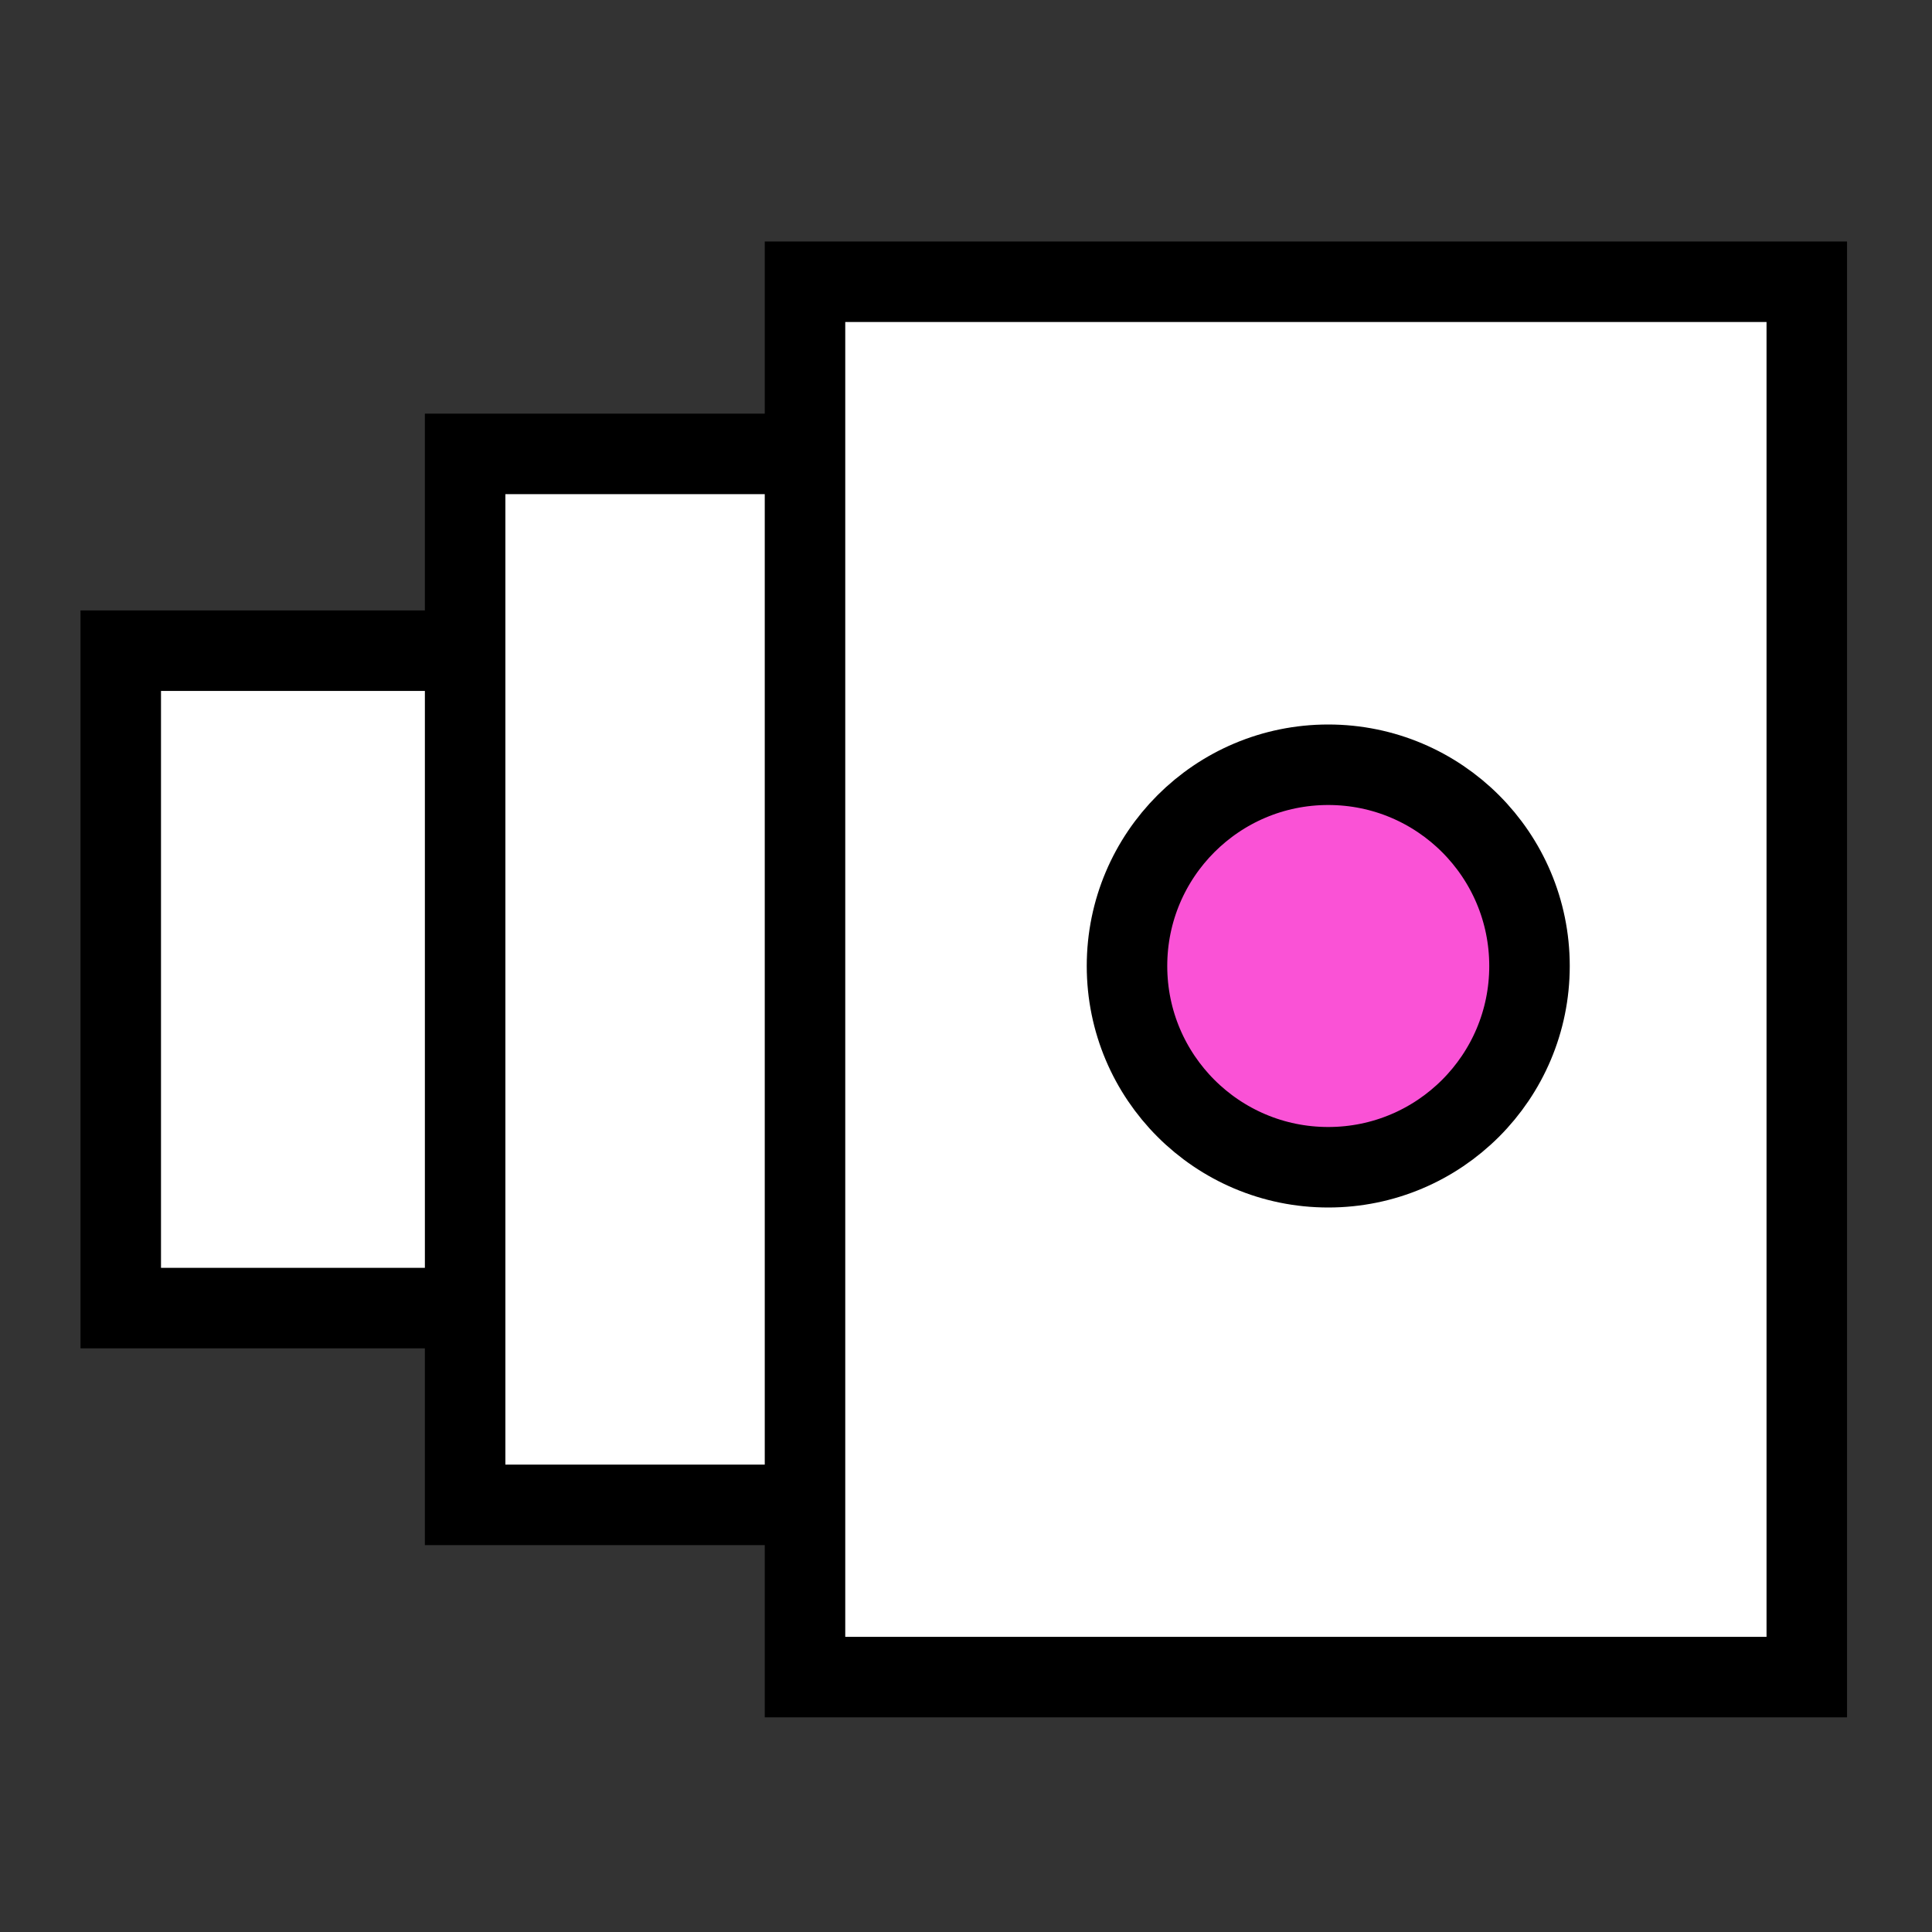
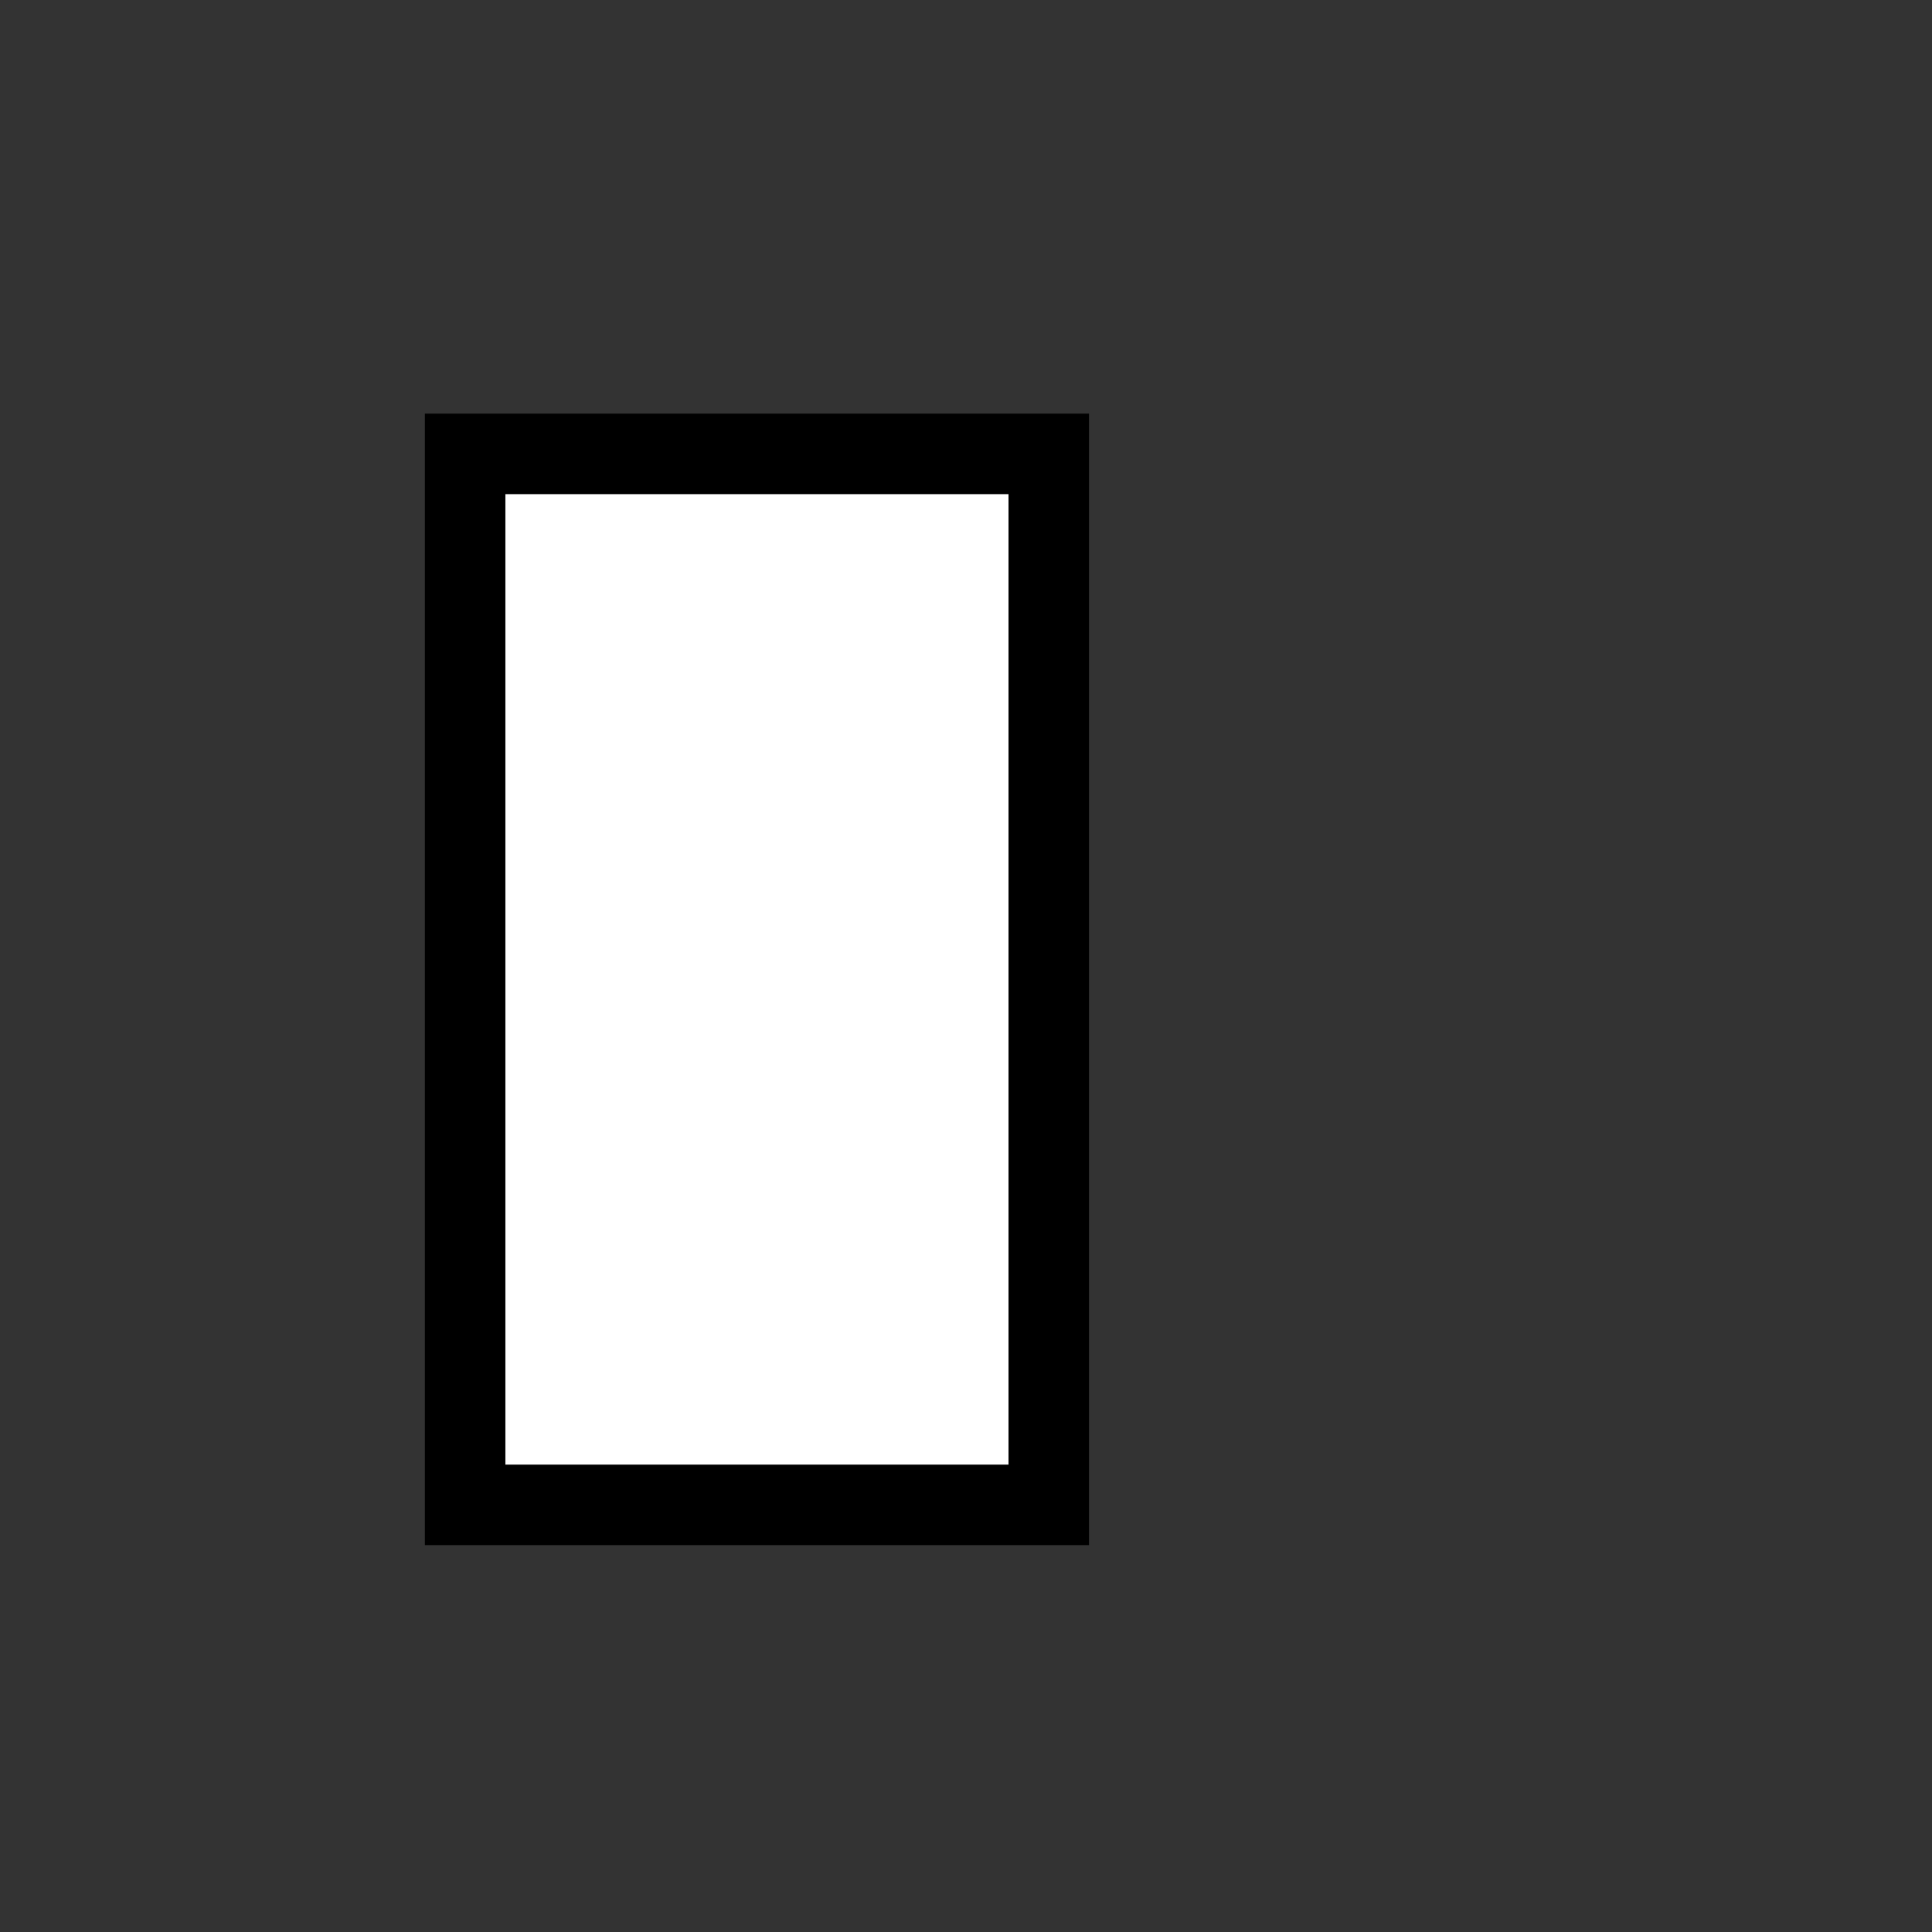
<svg xmlns="http://www.w3.org/2000/svg" width="48" height="48" viewBox="0 0 48 48" fill="none">
  <rect x="0" y="0" width="48" height="48" fill="#333333" stroke="none" />
-   <rect x="3" y="16.166" width="11.444" height="16.333" fill="white" stroke="black" stroke-width="2" />
  <rect x="11.556" y="11.277" width="14.5" height="26.111" fill="white" stroke="black" stroke-width="2" />
-   <rect x="20" y="7" width="24.889" height="34.667" fill="white" stroke="black" stroke-width="2" />
-   <circle cx="33" cy="24" r="5" fill="#FA52D6" stroke="black" stroke-width="2" />
</svg>